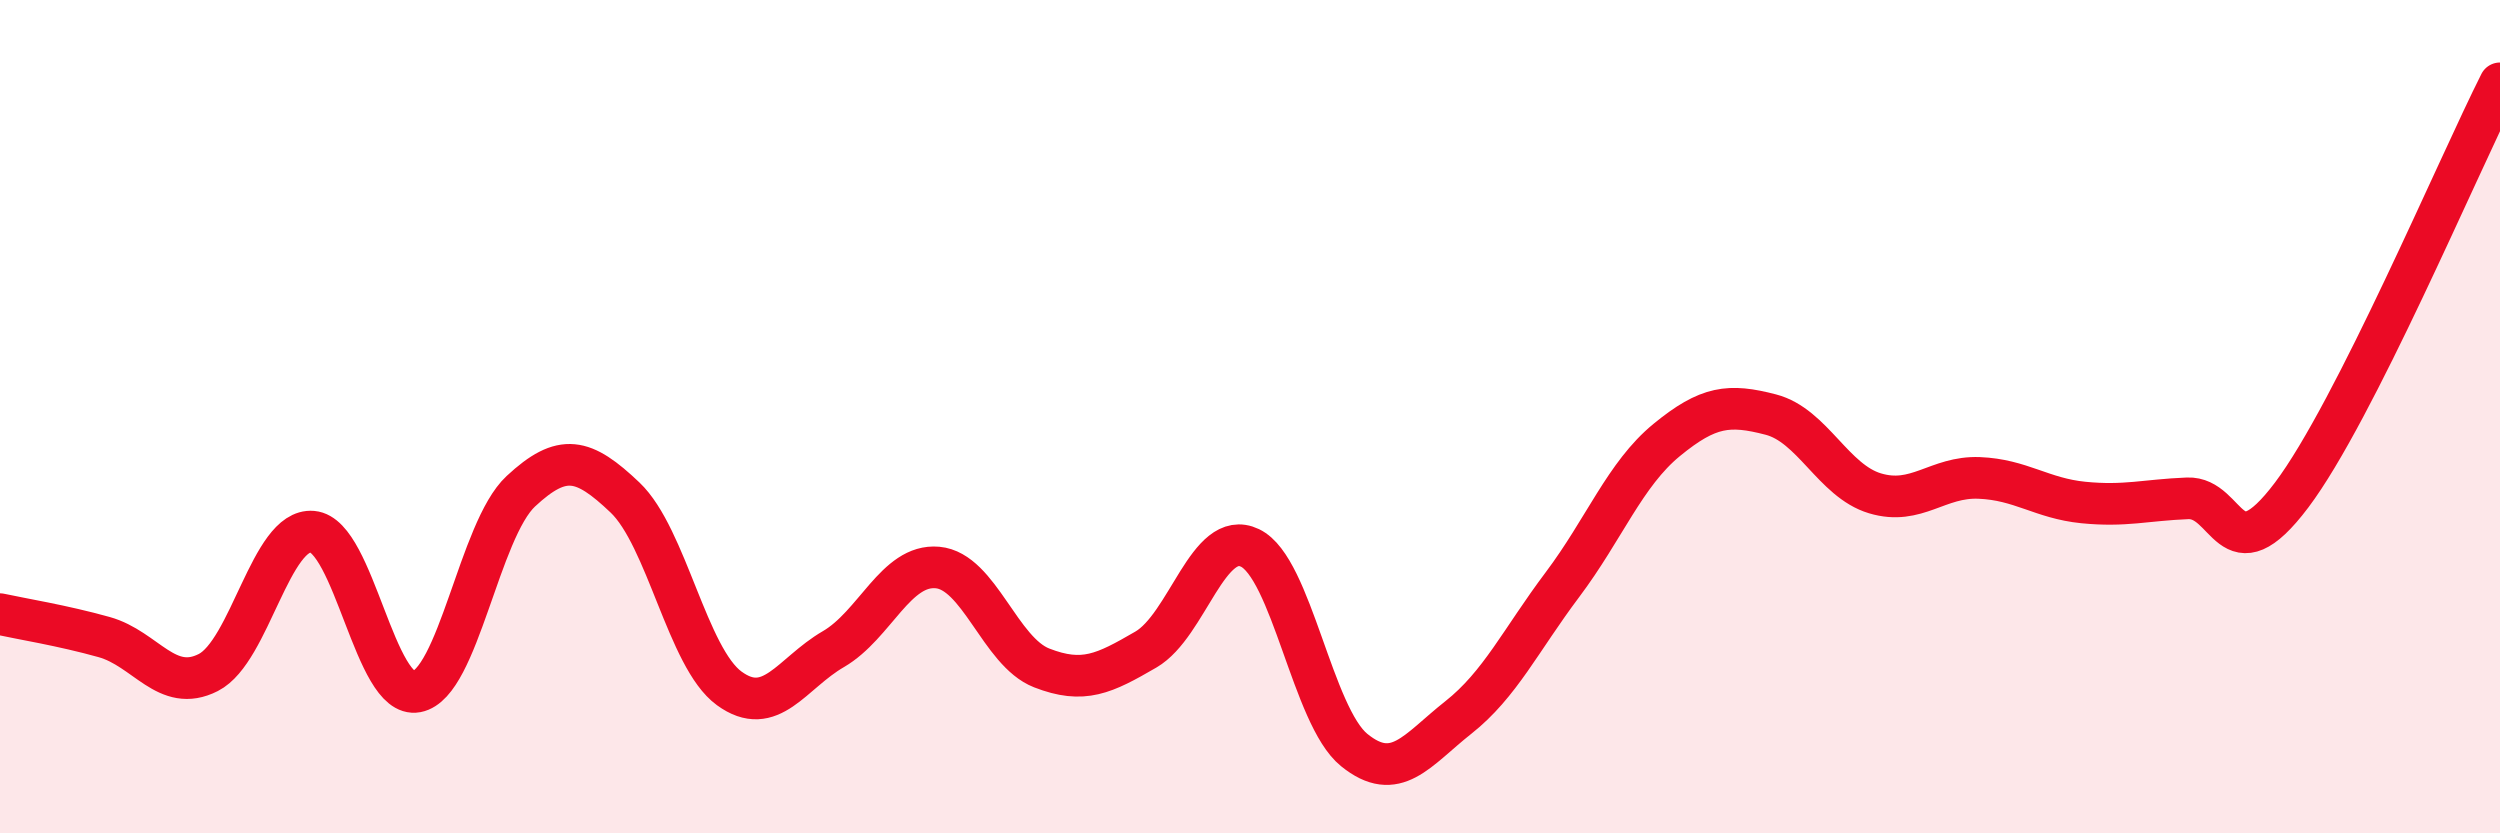
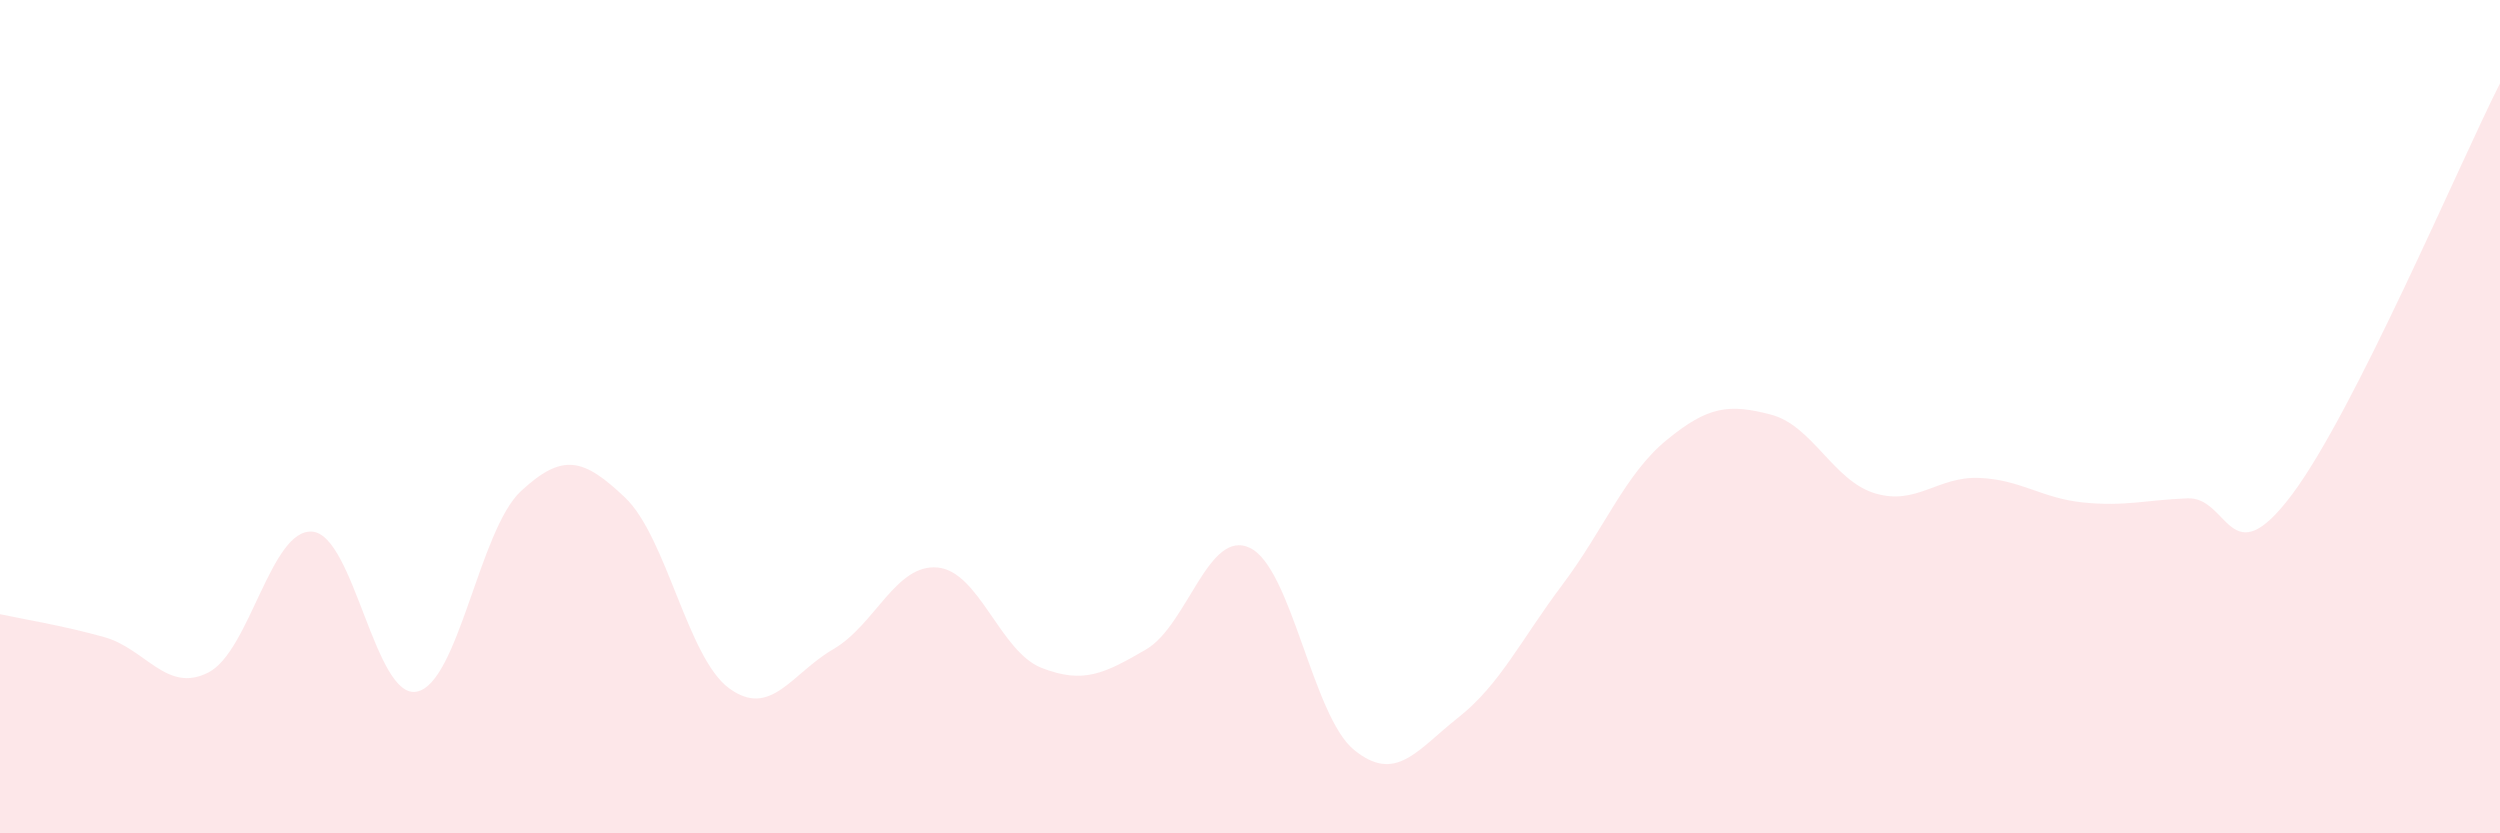
<svg xmlns="http://www.w3.org/2000/svg" width="60" height="20" viewBox="0 0 60 20">
  <path d="M 0,14.74 C 0.5,14.85 1.5,15.01 2.5,15.29 C 3.5,15.57 4,16.65 5,16.14 C 6,15.63 6.5,12.67 7.5,12.76 C 8.5,12.85 9,16.79 10,16.6 C 11,16.41 11.5,12.72 12.5,11.79 C 13.5,10.86 14,10.99 15,11.94 C 16,12.89 16.5,15.79 17.5,16.52 C 18.5,17.25 19,16.16 20,15.58 C 21,15 21.5,13.53 22.5,13.62 C 23.5,13.71 24,15.64 25,16.03 C 26,16.42 26.5,16.17 27.5,15.59 C 28.5,15.01 29,12.67 30,13.15 C 31,13.63 31.5,17.19 32.5,18 C 33.5,18.81 34,18.01 35,17.22 C 36,16.43 36.5,15.36 37.5,14.03 C 38.5,12.7 39,11.38 40,10.56 C 41,9.74 41.5,9.69 42.5,9.95 C 43.5,10.21 44,11.54 45,11.84 C 46,12.14 46.5,11.43 47.5,11.47 C 48.5,11.51 49,11.96 50,12.06 C 51,12.16 51.5,12 52.5,11.96 C 53.5,11.92 53.5,13.87 55,11.88 C 56.5,9.89 59,3.98 60,2L60 20L0 20Z" fill="#EB0A25" opacity="0.1" stroke-linecap="round" stroke-linejoin="round" />
-   <path d="M 0,14.74 C 0.5,14.85 1.5,15.01 2.5,15.29 C 3.5,15.57 4,16.65 5,16.14 C 6,15.63 6.5,12.67 7.5,12.76 C 8.5,12.85 9,16.79 10,16.6 C 11,16.41 11.5,12.72 12.5,11.79 C 13.5,10.86 14,10.99 15,11.94 C 16,12.89 16.5,15.79 17.5,16.52 C 18.5,17.25 19,16.16 20,15.58 C 21,15 21.5,13.53 22.5,13.62 C 23.5,13.71 24,15.64 25,16.03 C 26,16.42 26.5,16.17 27.5,15.59 C 28.5,15.01 29,12.67 30,13.15 C 31,13.63 31.5,17.19 32.5,18 C 33.5,18.81 34,18.01 35,17.22 C 36,16.43 36.5,15.36 37.5,14.03 C 38.5,12.7 39,11.38 40,10.56 C 41,9.74 41.5,9.69 42.5,9.95 C 43.5,10.21 44,11.54 45,11.84 C 46,12.14 46.5,11.43 47.5,11.47 C 48.5,11.51 49,11.96 50,12.06 C 51,12.16 51.5,12 52.5,11.96 C 53.5,11.92 53.5,13.87 55,11.88 C 56.5,9.89 59,3.98 60,2" stroke="#EB0A25" stroke-width="1" fill="none" stroke-linecap="round" stroke-linejoin="round" />
</svg>